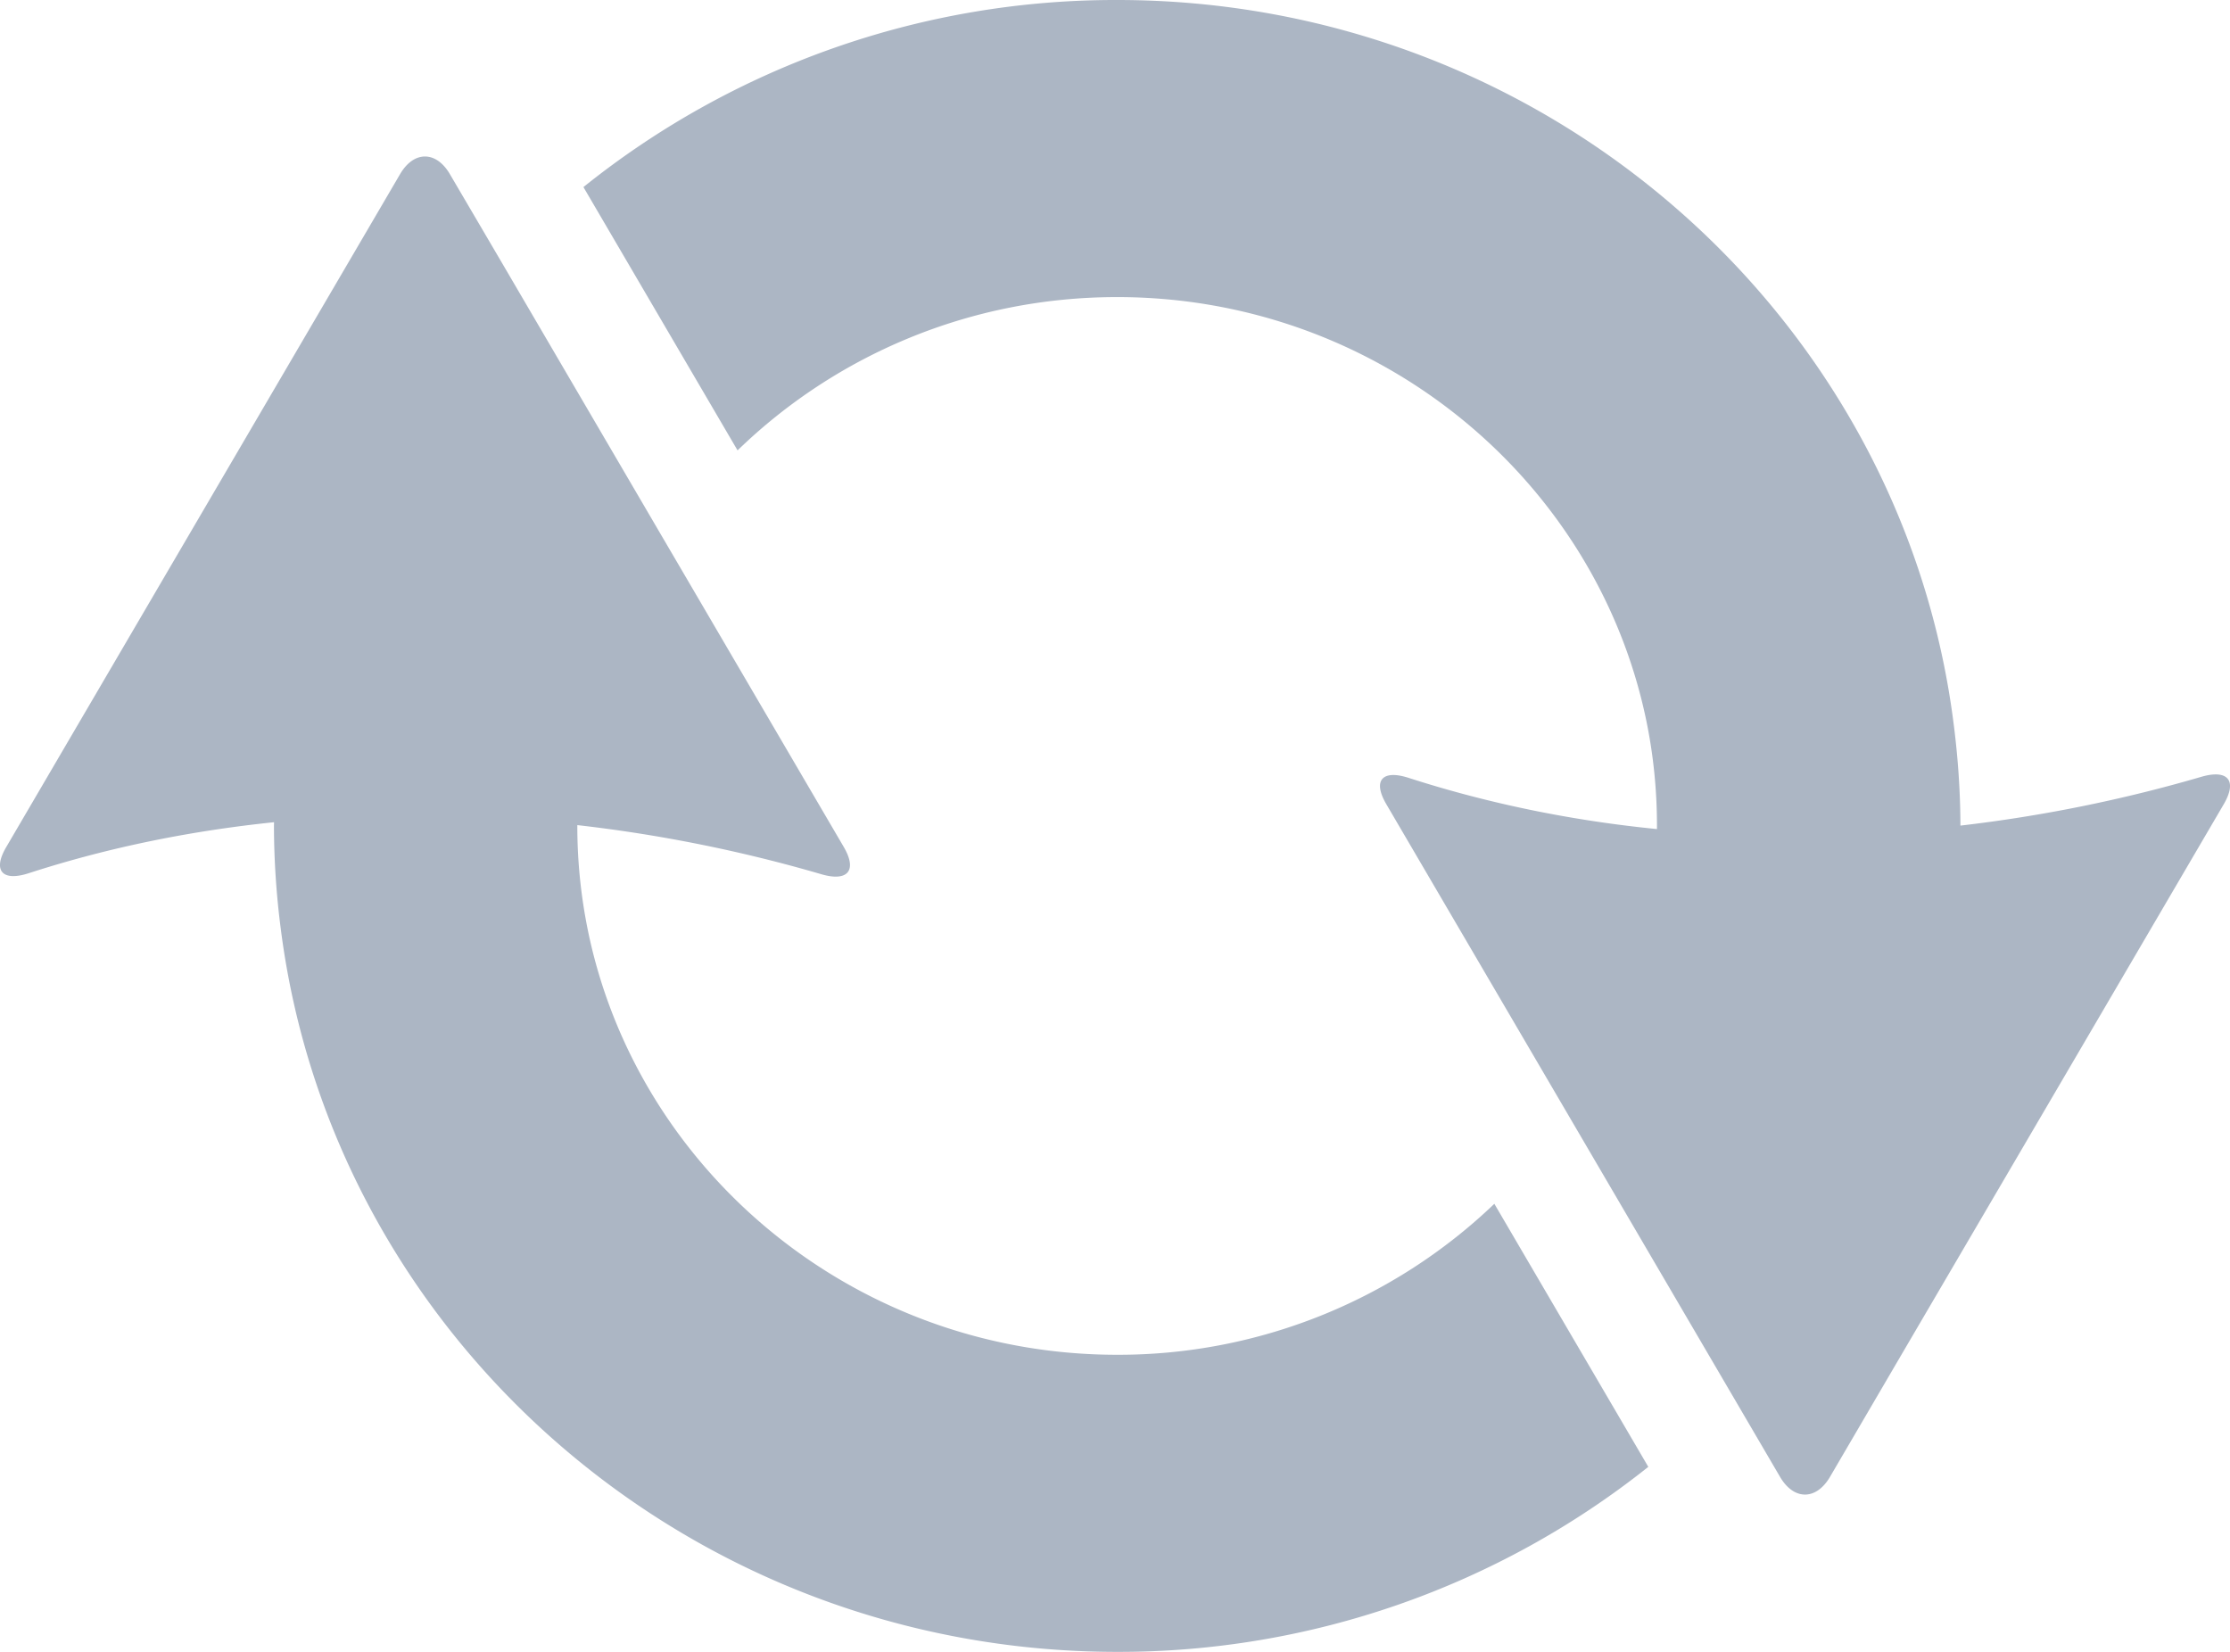
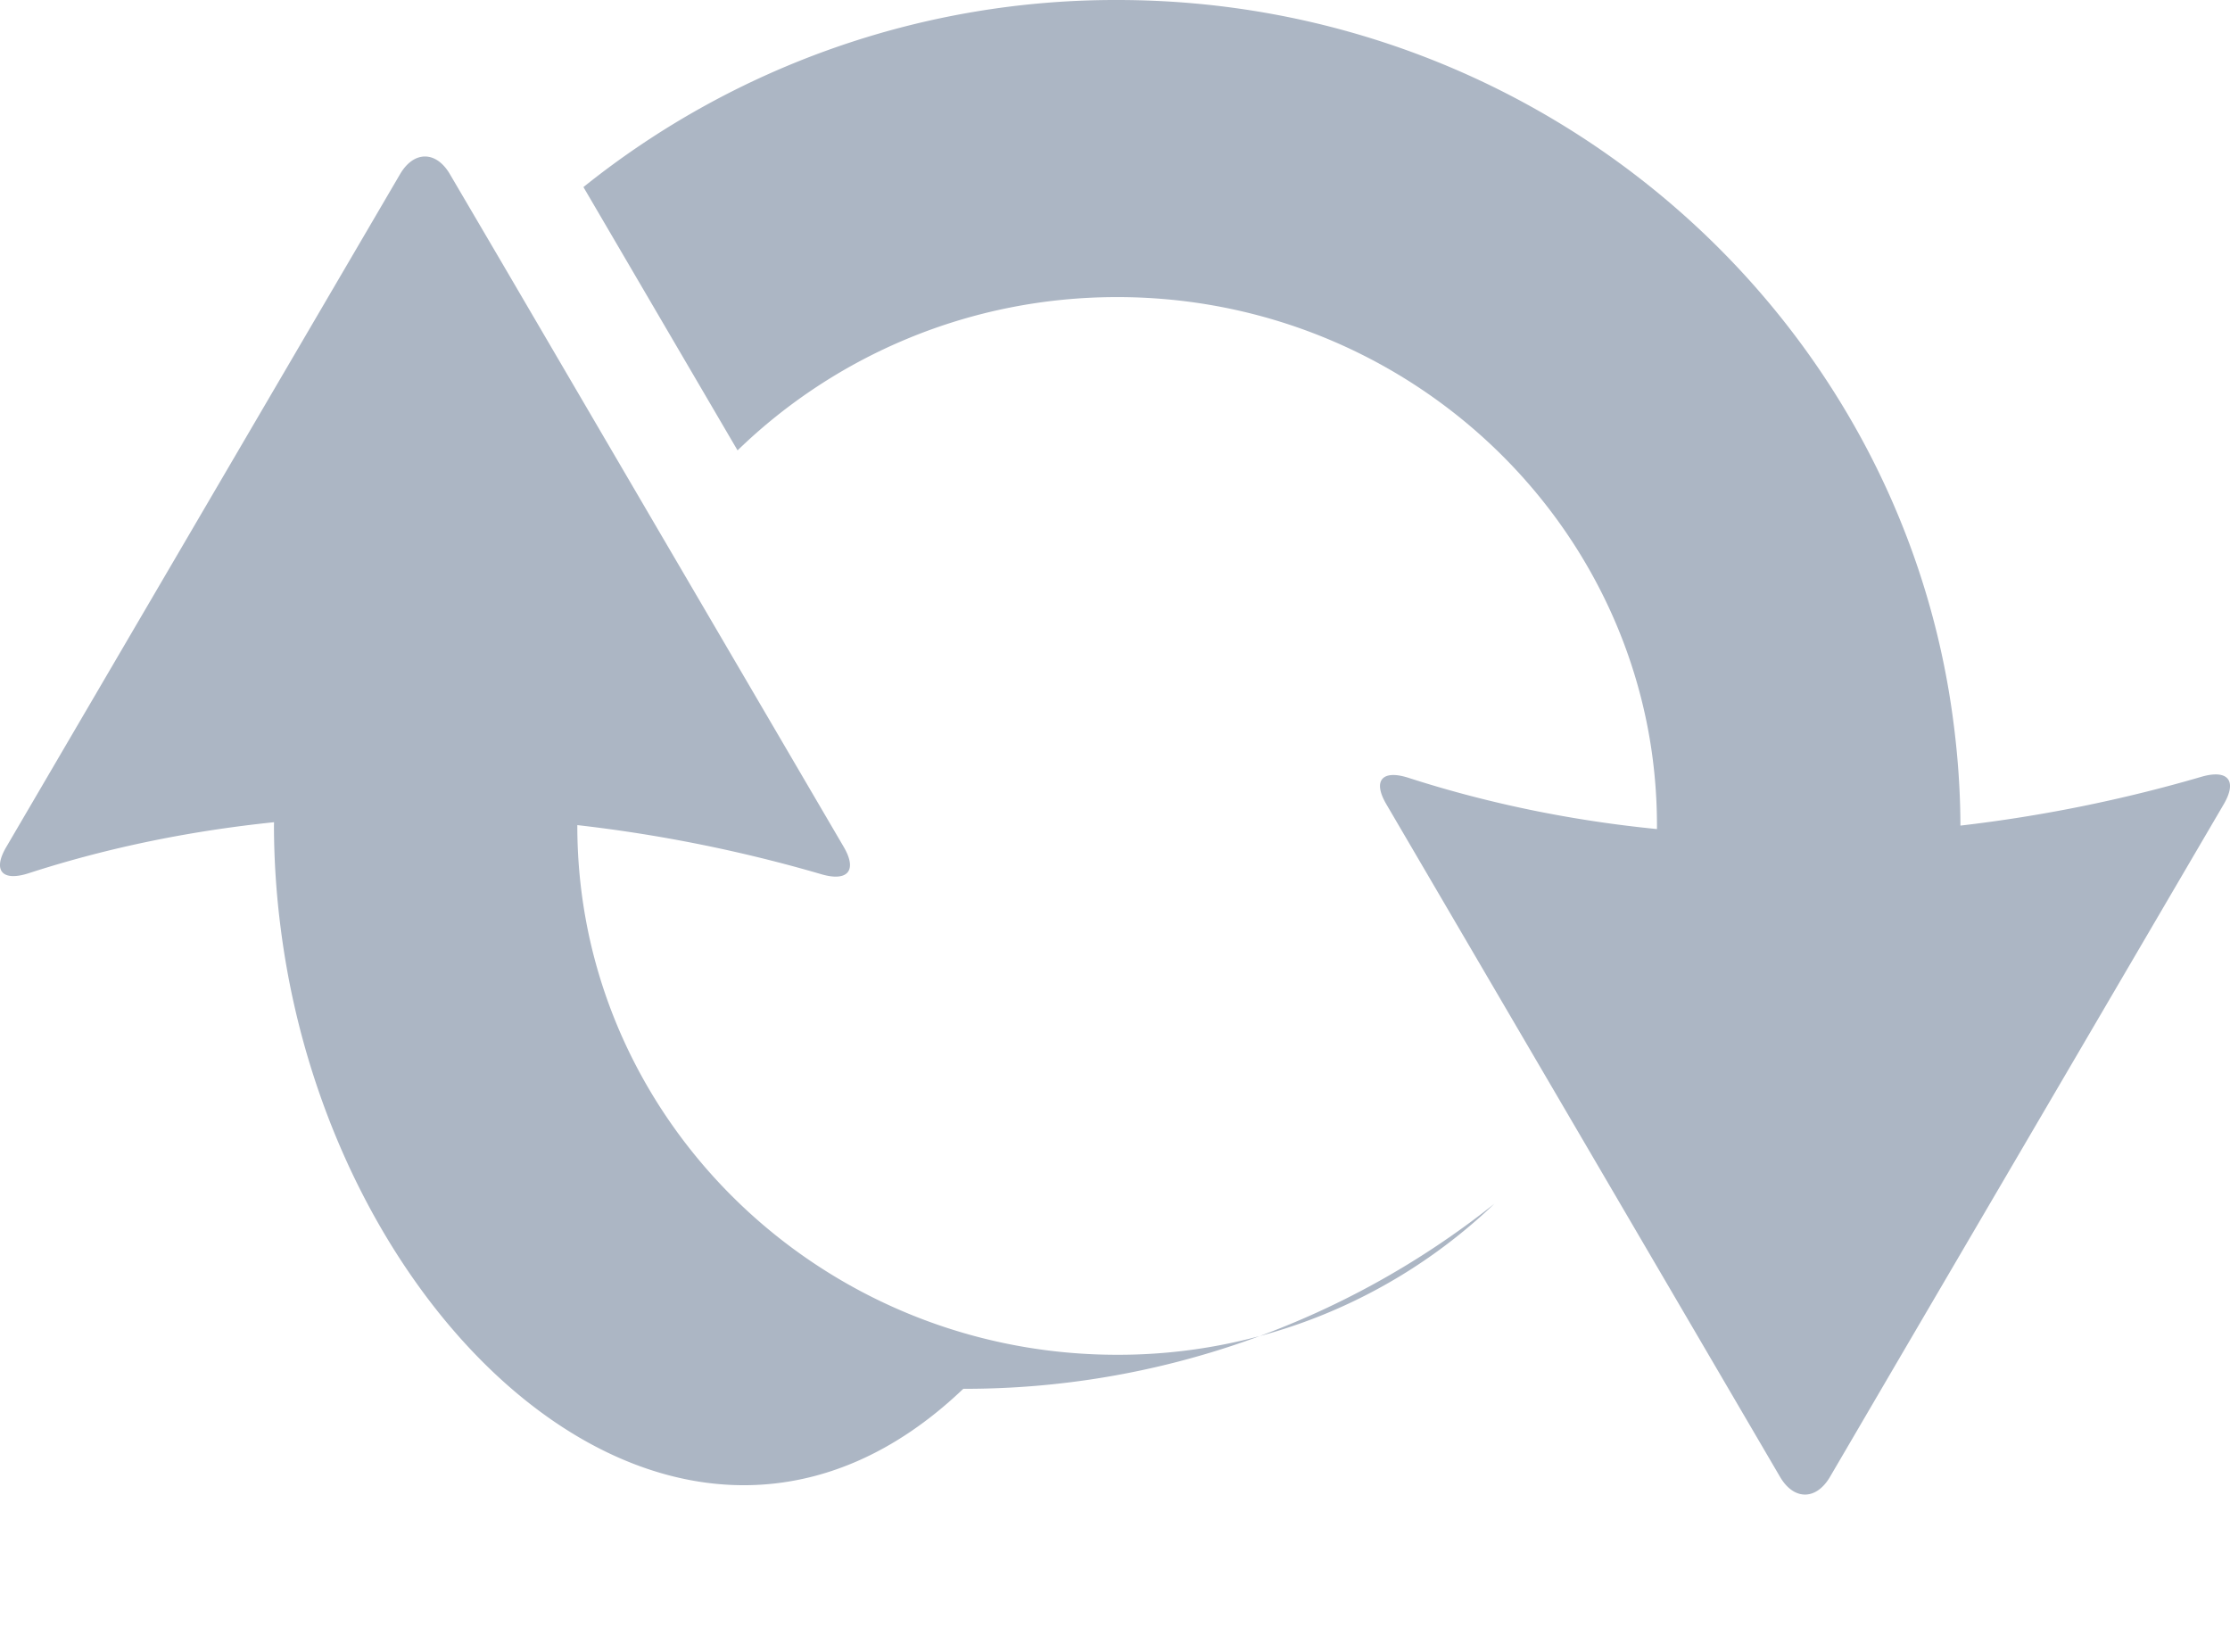
<svg xmlns="http://www.w3.org/2000/svg" width="27" height="20">
-   <path d="M4.843 2.11c.167-.287.438-.287.605 0l.625 1.065.258.441 1.706 2.916.167.285 2.012 3.438c.167.286.047.424-.274.329A17.659 17.659 0 0 0 6.99 9.99V10c0 .45.048.889.138 1.313.62 2.903 3.253 5.09 6.398 5.09a6.584 6.584 0 0 0 4.567-1.828l1.864 3.185a10.29 10.29 0 0 1-6.43 2.24C8.328 20 4.03 16.176 3.4 11.25A9.828 9.828 0 0 1 3.317 10l.001-.045c-.958.099-1.96.29-2.972.618-.319.103-.438-.032-.27-.318zM13.526 0c5.18 0 9.468 3.8 10.12 8.702.057.424.089.855.09 1.294a17.657 17.657 0 0 0 2.914-.59c.322-.095.442.043.275.33l-2.012 3.437-1.874 3.2-.882 1.508c-.167.286-.438.286-.605 0l-.601-1.027-1.96-3.349-2.207-3.77c-.167-.286-.048-.42.271-.317 1.024.33 2.038.524 3.007.62V10c0-.438-.044-.865-.13-1.279-.607-2.92-3.248-5.124-6.406-5.124-1.79 0-3.415.71-4.596 1.856L7.064 2.265A10.29 10.29 0 0 1 13.526 0z" fill="#ACB6C4" fill-rule="evenodd" />
+   <path d="M4.843 2.11c.167-.287.438-.287.605 0l.625 1.065.258.441 1.706 2.916.167.285 2.012 3.438c.167.286.047.424-.274.329A17.659 17.659 0 0 0 6.99 9.99V10c0 .45.048.889.138 1.313.62 2.903 3.253 5.09 6.398 5.09a6.584 6.584 0 0 0 4.567-1.828a10.29 10.29 0 0 1-6.43 2.24C8.328 20 4.03 16.176 3.4 11.25A9.828 9.828 0 0 1 3.317 10l.001-.045c-.958.099-1.96.29-2.972.618-.319.103-.438-.032-.27-.318zM13.526 0c5.18 0 9.468 3.8 10.12 8.702.057.424.089.855.09 1.294a17.657 17.657 0 0 0 2.914-.59c.322-.095.442.043.275.33l-2.012 3.437-1.874 3.2-.882 1.508c-.167.286-.438.286-.605 0l-.601-1.027-1.96-3.349-2.207-3.77c-.167-.286-.048-.42.271-.317 1.024.33 2.038.524 3.007.62V10c0-.438-.044-.865-.13-1.279-.607-2.92-3.248-5.124-6.406-5.124-1.79 0-3.415.71-4.596 1.856L7.064 2.265A10.29 10.29 0 0 1 13.526 0z" fill="#ACB6C4" fill-rule="evenodd" />
</svg>